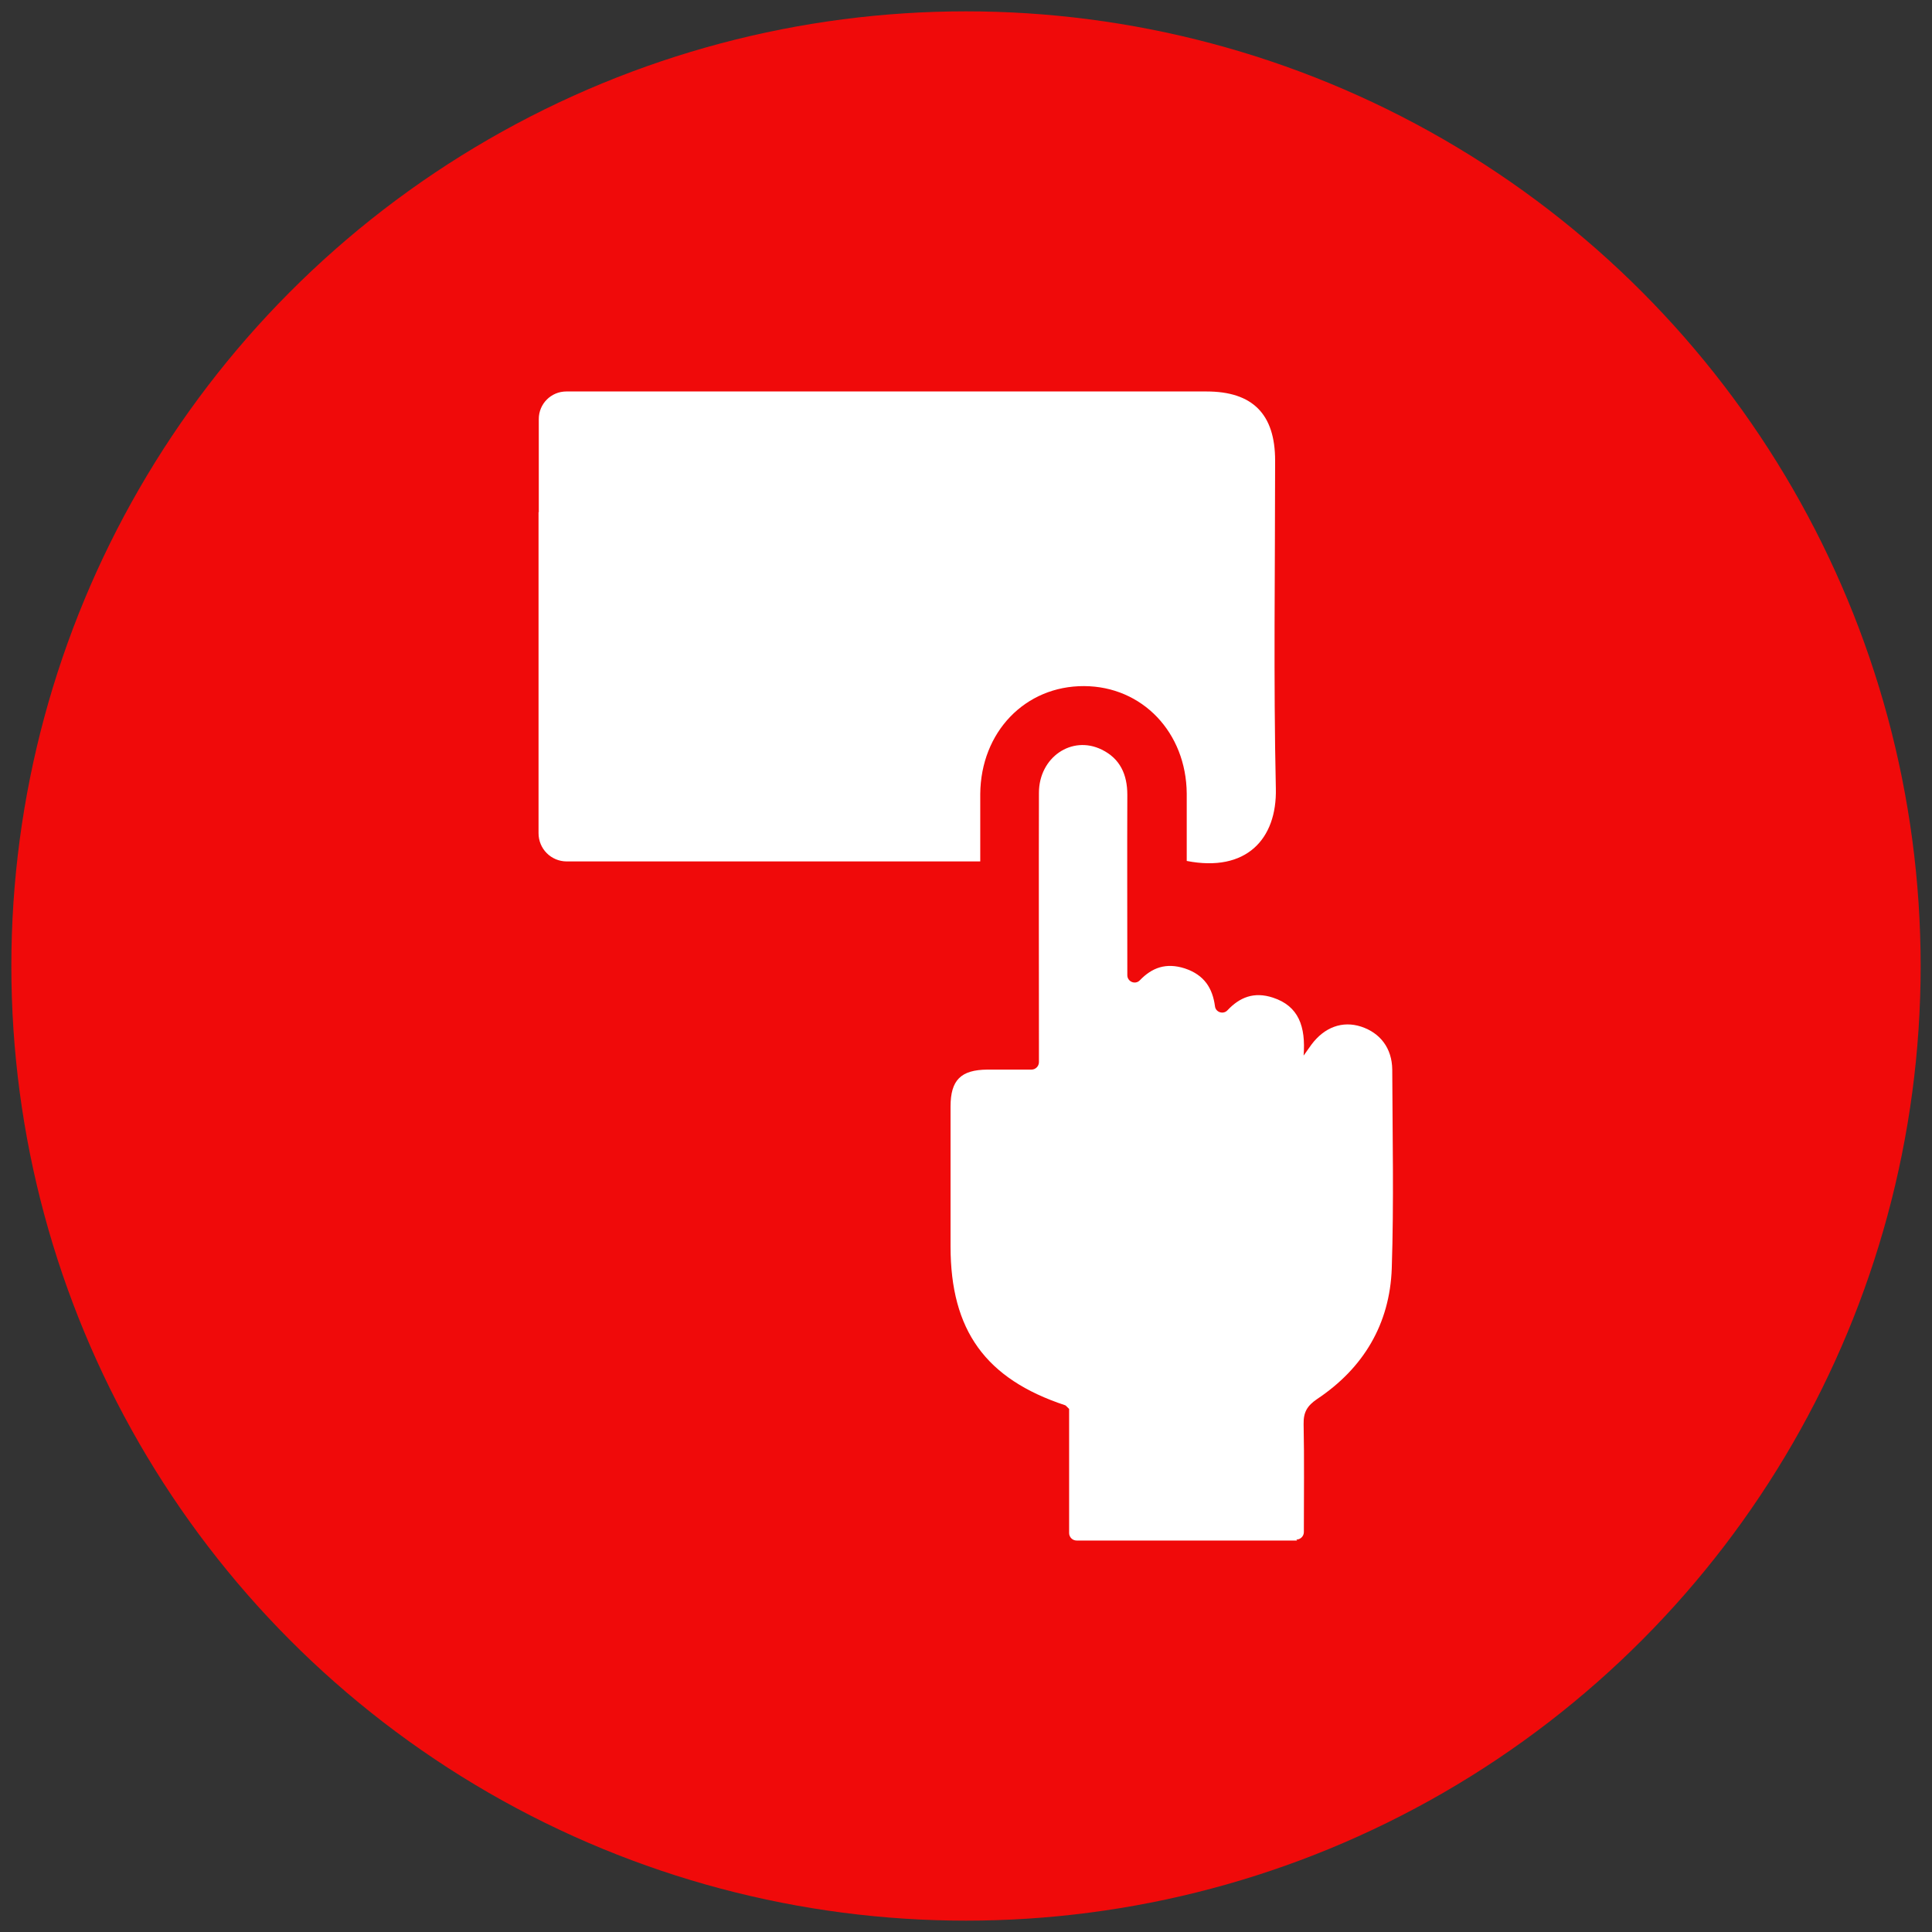
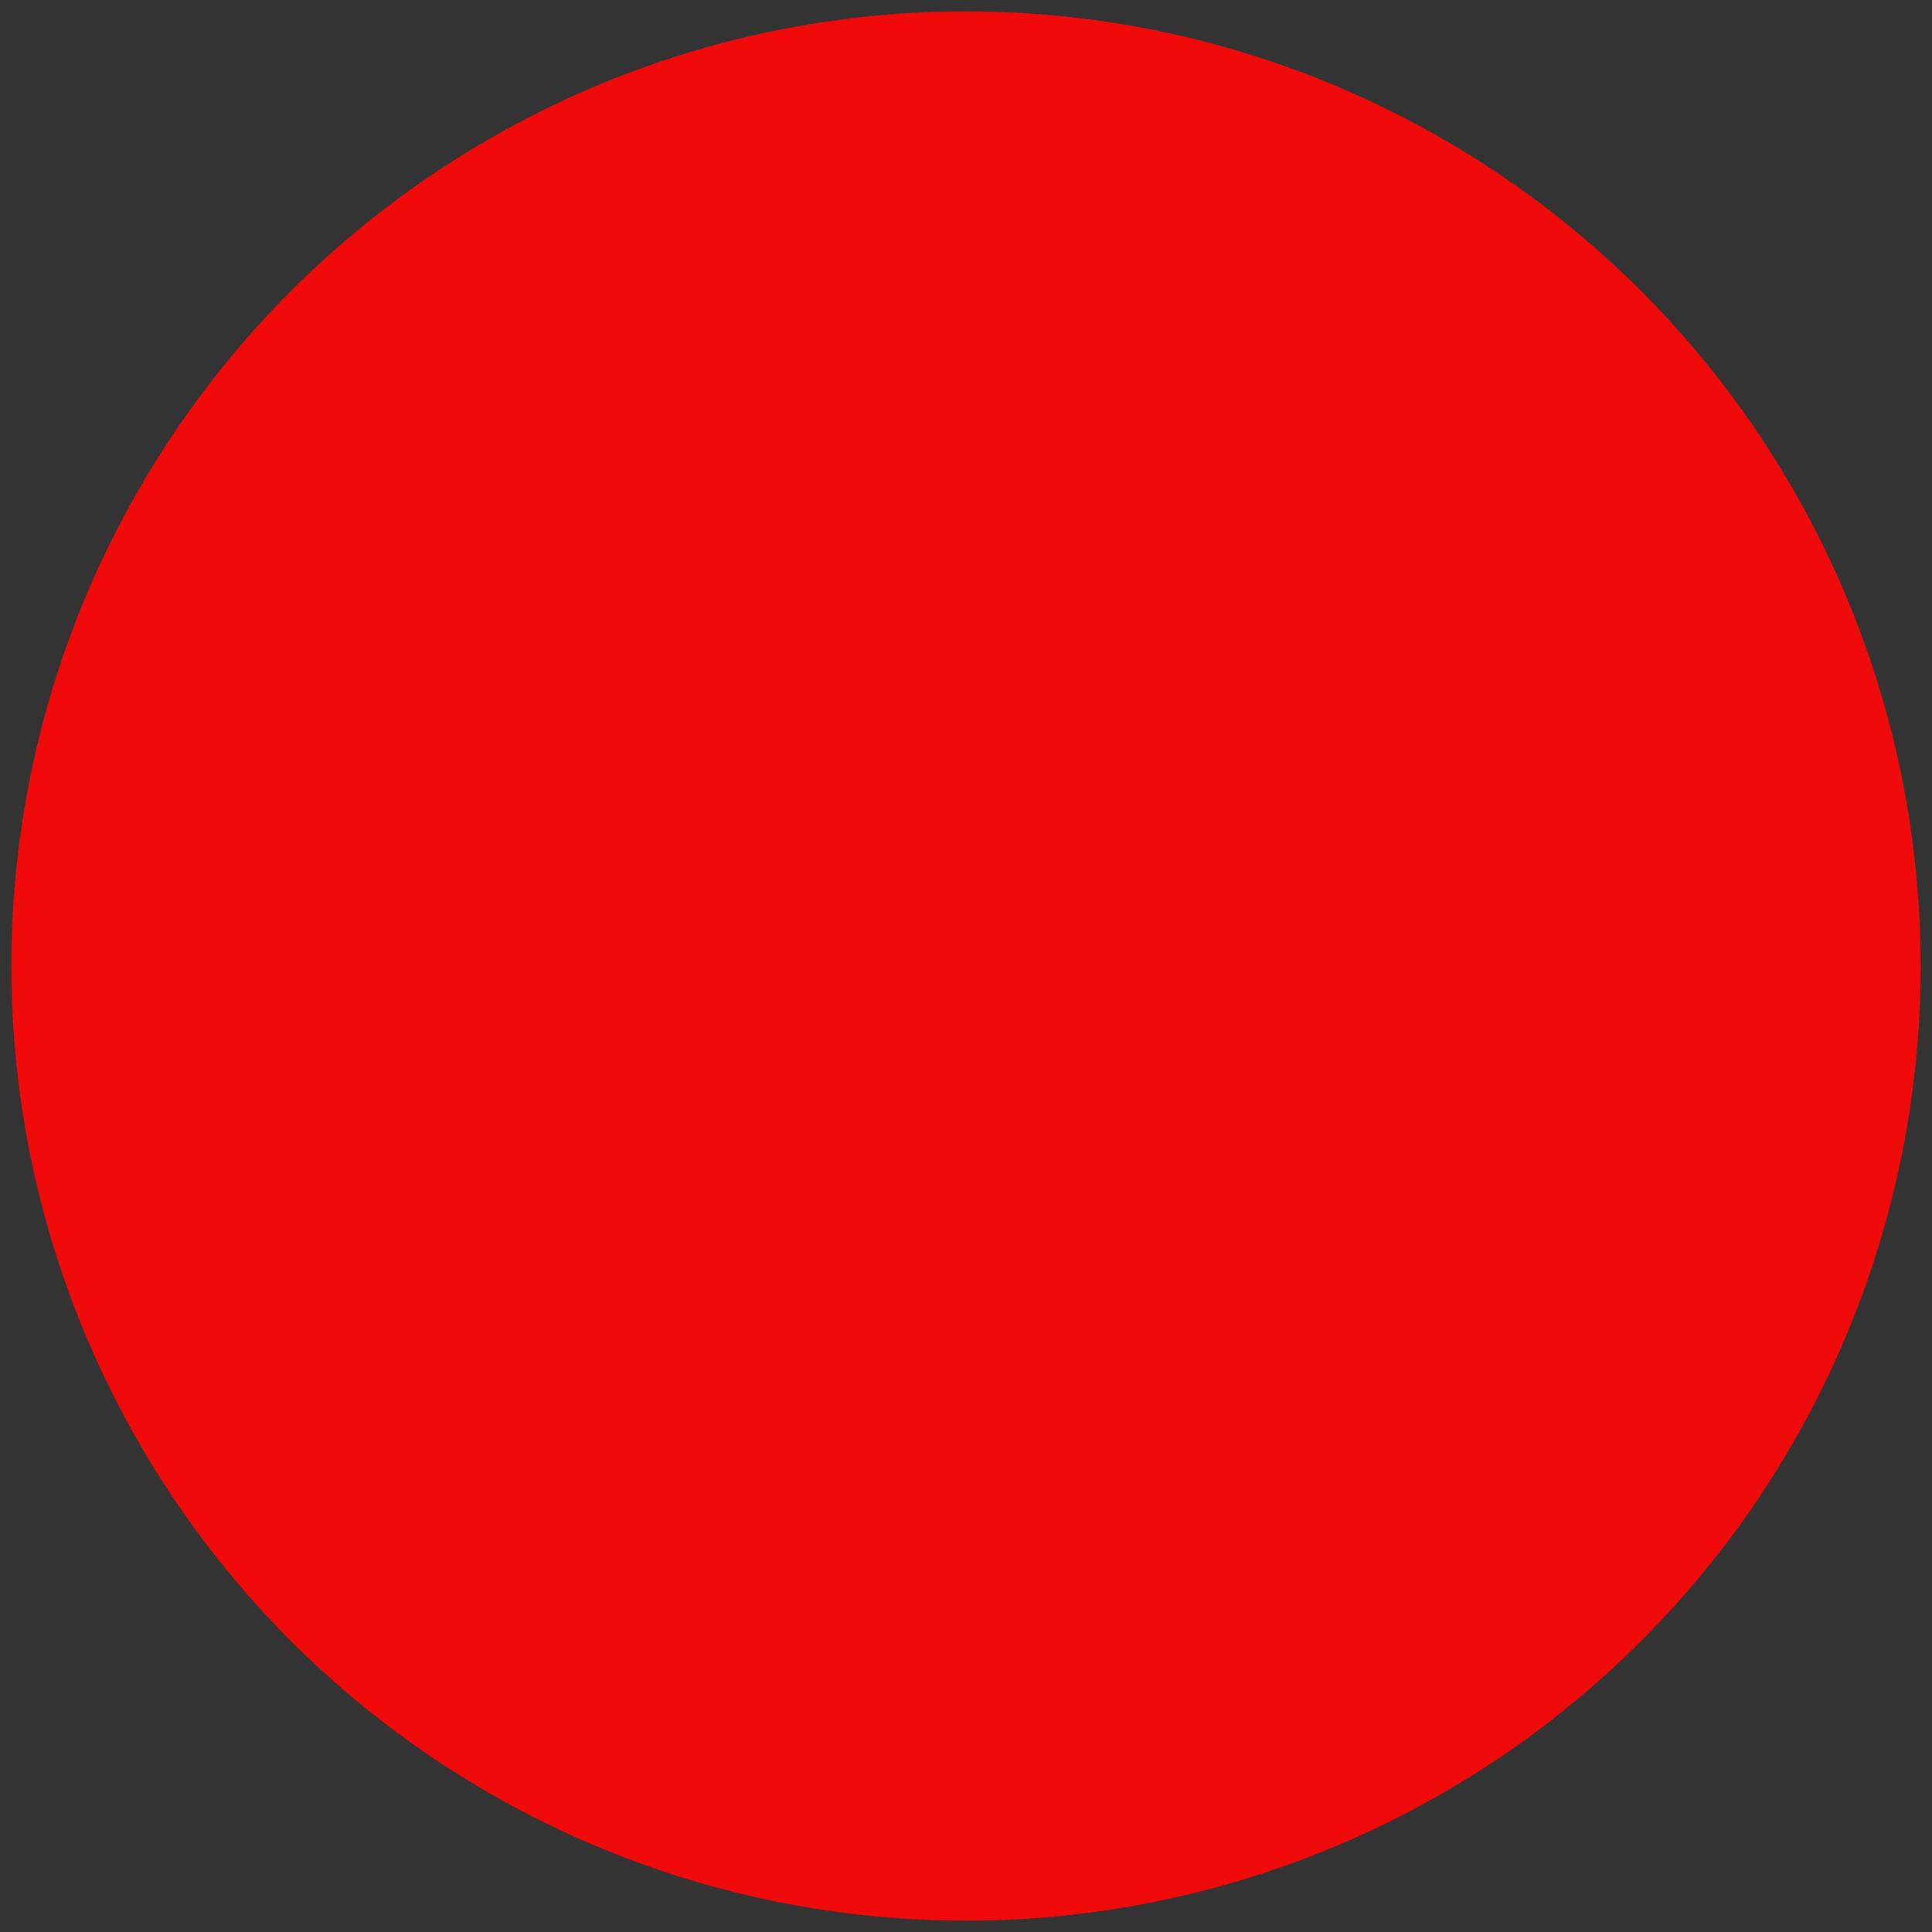
<svg xmlns="http://www.w3.org/2000/svg" id="Layer_1" data-name="Layer 1" viewBox="0 0 80 80">
  <rect x="0" y="0" width="80" height="80" fill="#333333" stroke="none" />
  <defs>
    <style>
      .cls-1 {
        fill: #fff;
      }

      .cls-2 {
        fill: #f00a0a;
      }
    </style>
  </defs>
  <circle class="cls-2" cx="40" cy="40" r="39.53" />
  <g>
-     <path class="cls-1" d="m22.31,21.22v-3.87c0-.63.51-1.14,1.14-1.14,8.84,0,17.67,0,26.51,0,1.91,0,2.84.94,2.84,2.86,0,4.53-.07,9.05.03,13.58.05,2.1-1.23,3.48-3.69,3,0-.92,0-1.85,0-2.79-.02-2.53-1.84-4.44-4.25-4.45-2.44-.01-4.28,1.9-4.3,4.47,0,.91,0,1.83,0,2.79h-17.12c-.65,0-1.17-.52-1.17-1.17v-13.3Z" />
-     <path class="cls-1" d="m53.71,63.79h-9.13c-.17,0-.31-.14-.31-.31v-5.14c-.09-.08-.12-.13-.16-.15-3.3-1.09-4.75-3.1-4.75-6.58,0-1.93,0-3.86,0-5.79,0-1.1.43-1.52,1.52-1.53.59,0,1.18,0,1.83,0,.17,0,.31-.14.31-.31,0-.19,0-.37,0-.55,0-3.53-.01-7.06,0-10.6,0-1.47,1.36-2.4,2.6-1.79.76.37,1.06,1.03,1.06,1.87-.01,2.49,0,4.98,0,7.47,0,0,0,0,0,0,0,.27.33.41.52.21.5-.52,1.08-.74,1.86-.49.81.27,1.15.82,1.25,1.57.03.25.35.35.52.16.5-.53,1.09-.78,1.88-.52,1.07.35,1.36,1.2,1.27,2.4.17-.24.24-.34.32-.45.54-.73,1.29-1,2.06-.75.79.26,1.28.89,1.29,1.78.01,2.74.07,5.49-.02,8.23-.08,2.3-1.17,4.13-3.09,5.41-.41.28-.57.54-.56,1.04.03,1.47.01,2.94.01,4.47,0,.17-.14.31-.31.31Z" />
-   </g>
+     </g>
</svg>